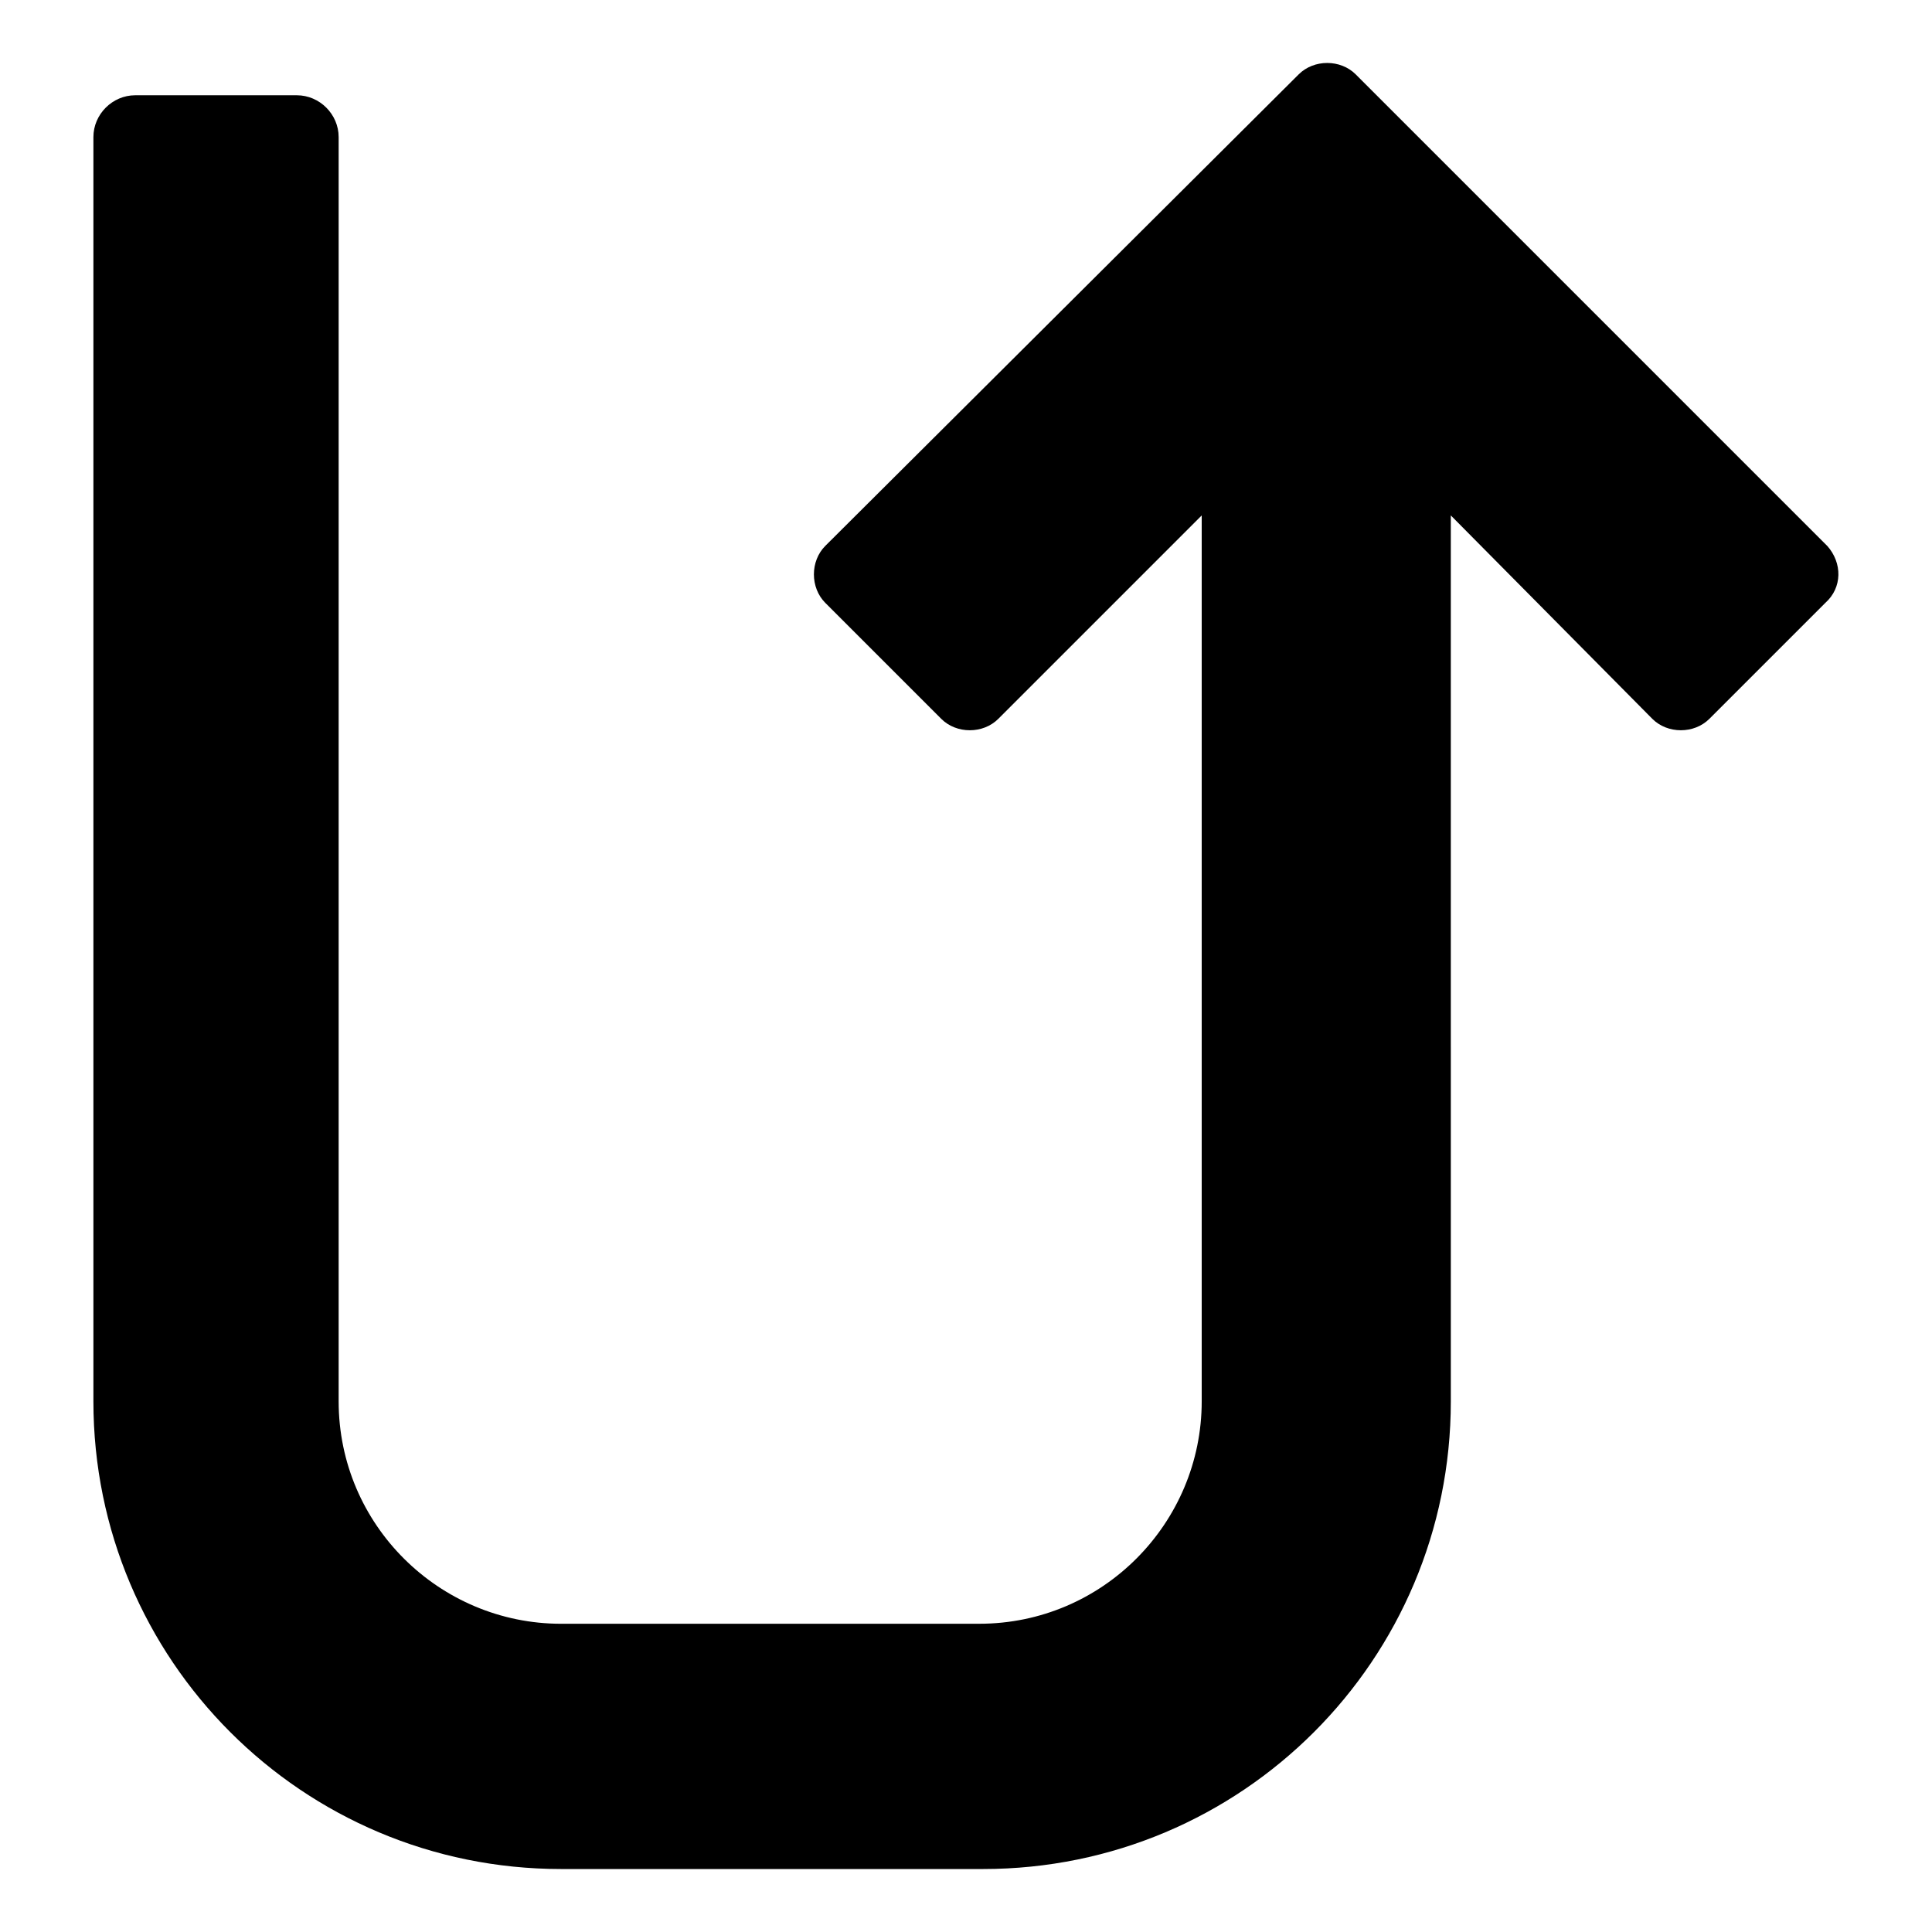
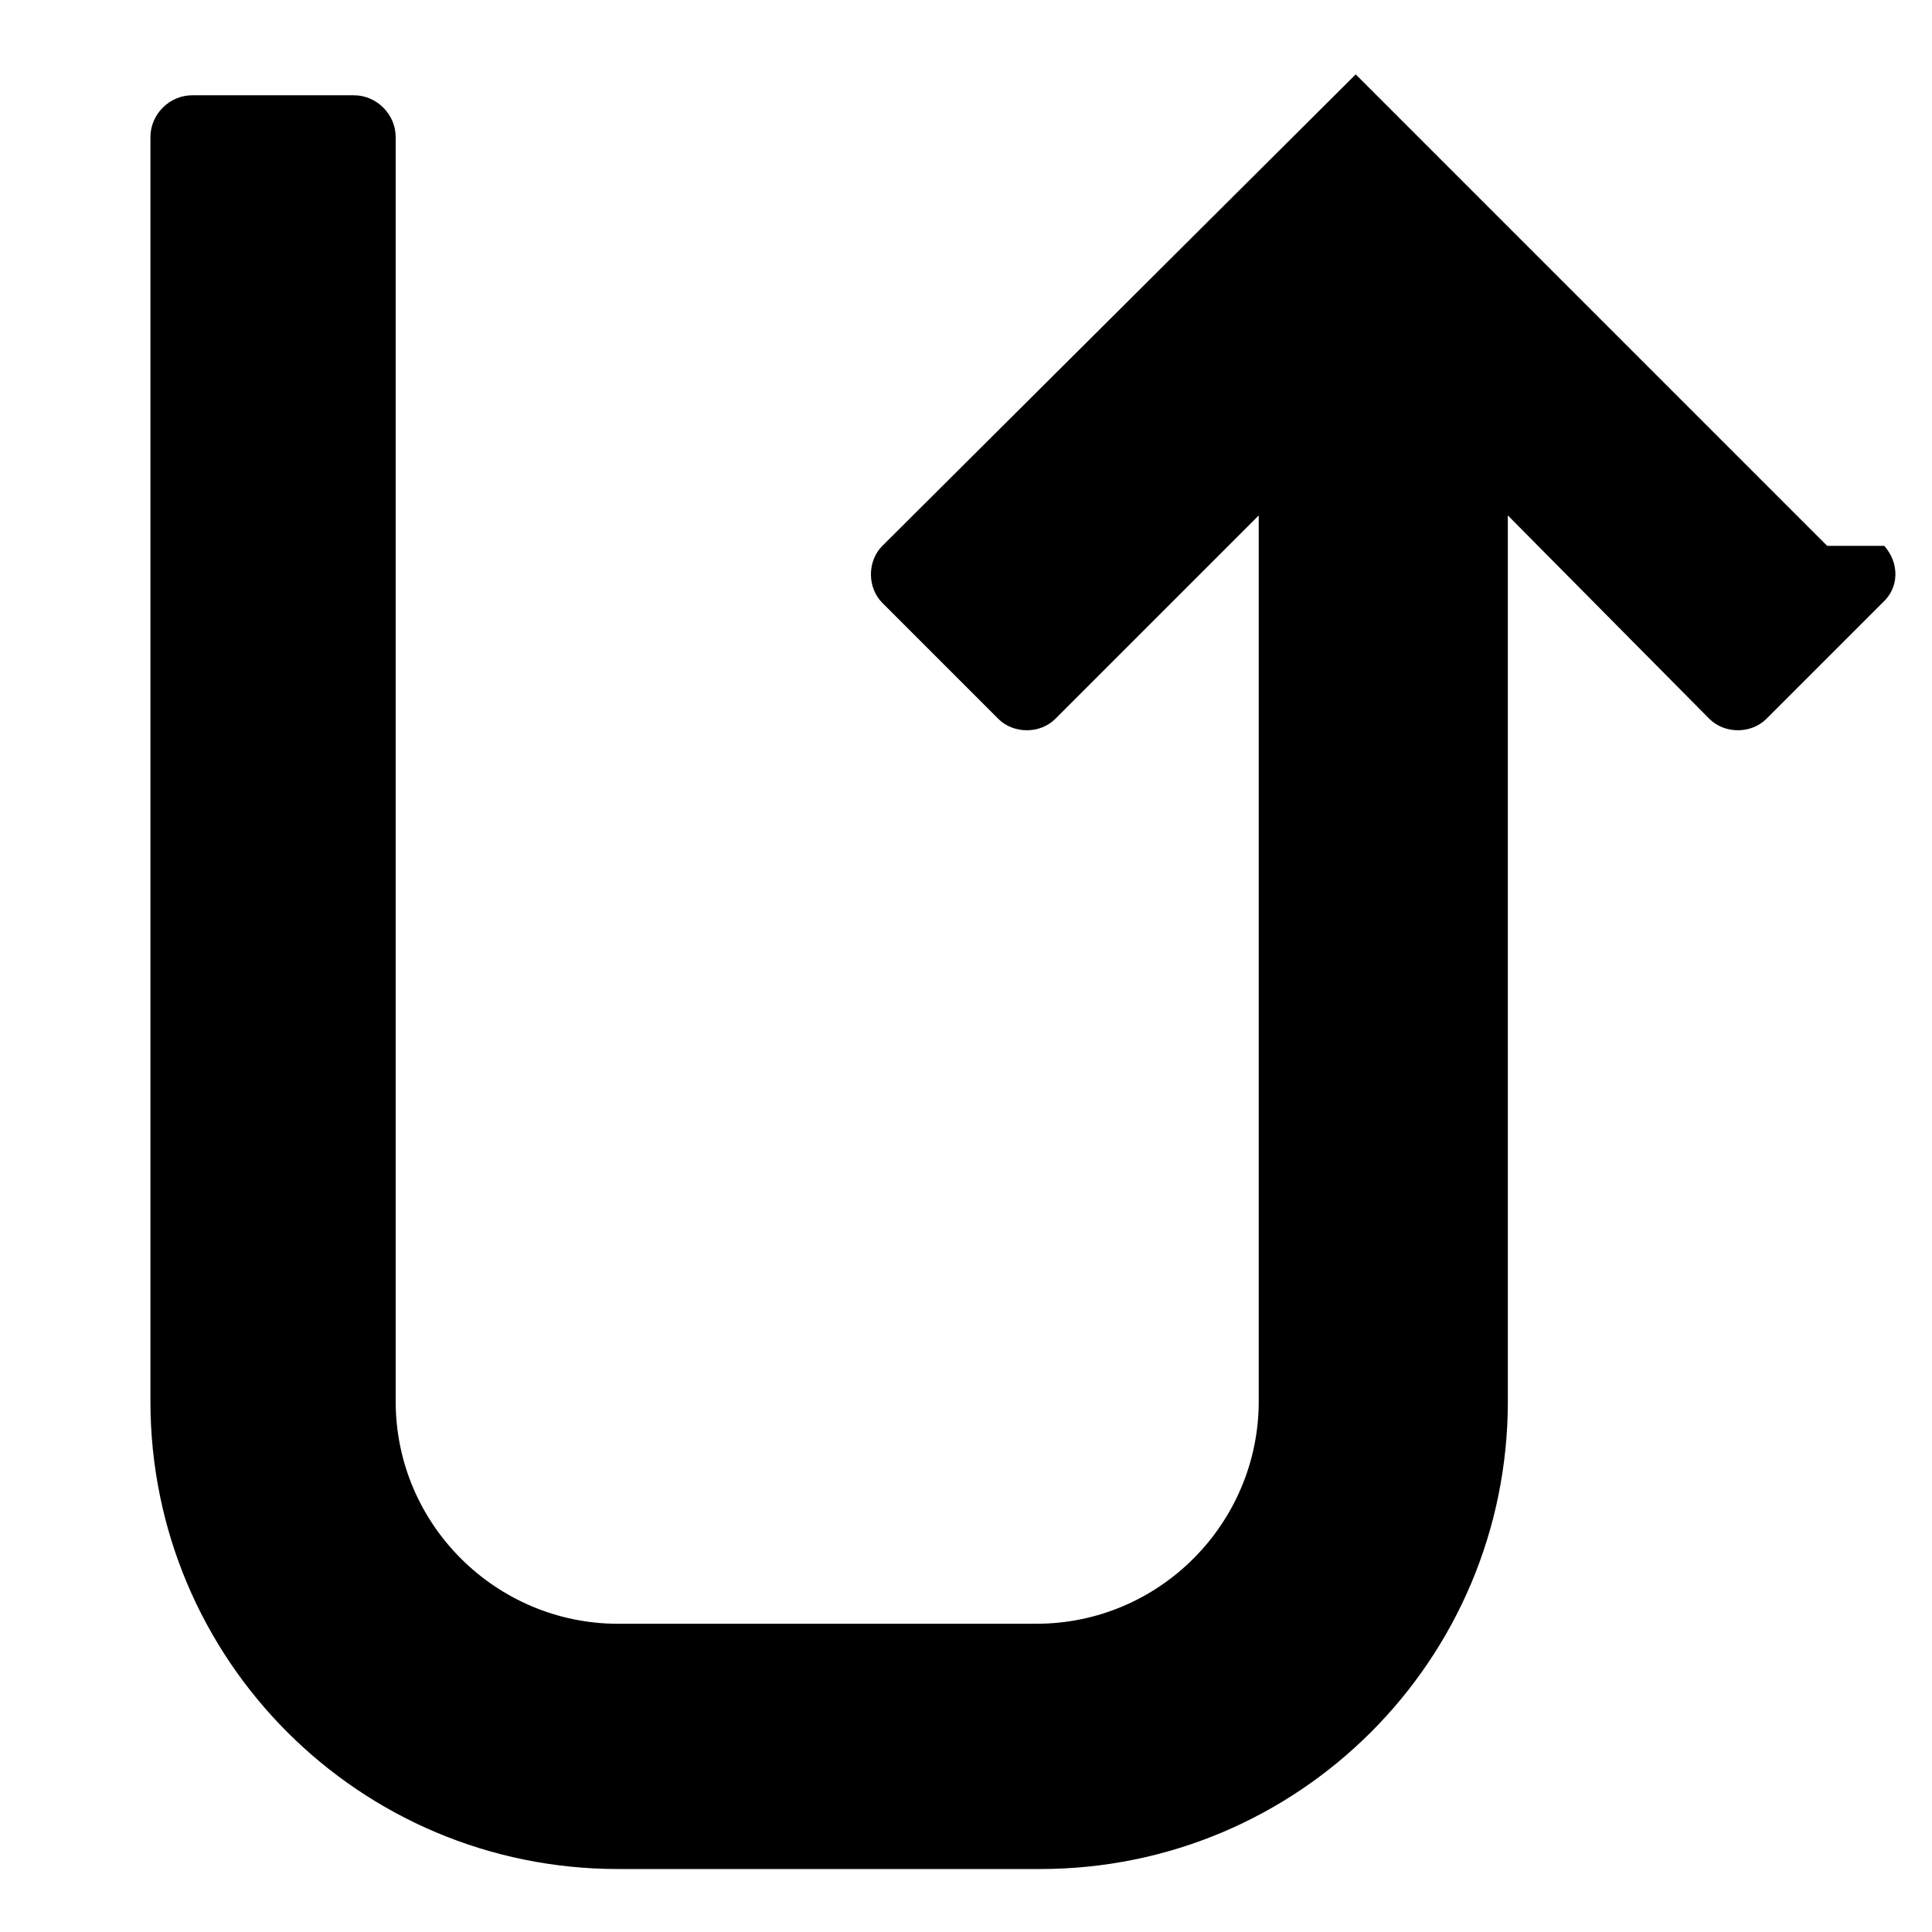
<svg xmlns="http://www.w3.org/2000/svg" fill="#000000" width="800px" height="800px" version="1.1" viewBox="144 144 512 512">
-   <path d="m628.22 288.66-124.94-124.95c-4.031-4.031-11.082-4.031-15.113 0l-125.45 124.95c-4.031 4.031-4.031 11.082 0 15.113l30.73 30.73c4.031 4.031 11.082 4.031 15.113 0l53.906-53.906v234.77c0 32.242-26.199 58.945-58.945 58.945l-110.83 0.004c-32.242 0-58.945-26.199-58.945-58.945v-335.04c0-6.047-5.039-11.082-11.082-11.082h-42.828c-6.047 0-11.082 5.039-11.082 11.082v335.04c0 68.52 55.418 123.94 123.94 123.94h111.85c68.52 0 123.94-55.418 123.94-123.94l-0.004-234.78 53.406 53.91c4.031 4.031 11.082 4.031 15.113 0l30.73-30.73c4.535-4.031 4.535-10.582 0.504-15.117z" />
+   <path d="m628.22 288.66-124.94-124.95l-125.45 124.95c-4.031 4.031-4.031 11.082 0 15.113l30.73 30.73c4.031 4.031 11.082 4.031 15.113 0l53.906-53.906v234.77c0 32.242-26.199 58.945-58.945 58.945l-110.83 0.004c-32.242 0-58.945-26.199-58.945-58.945v-335.04c0-6.047-5.039-11.082-11.082-11.082h-42.828c-6.047 0-11.082 5.039-11.082 11.082v335.04c0 68.52 55.418 123.94 123.94 123.94h111.85c68.52 0 123.94-55.418 123.94-123.94l-0.004-234.78 53.406 53.91c4.031 4.031 11.082 4.031 15.113 0l30.73-30.73c4.535-4.031 4.535-10.582 0.504-15.117z" />
</svg>